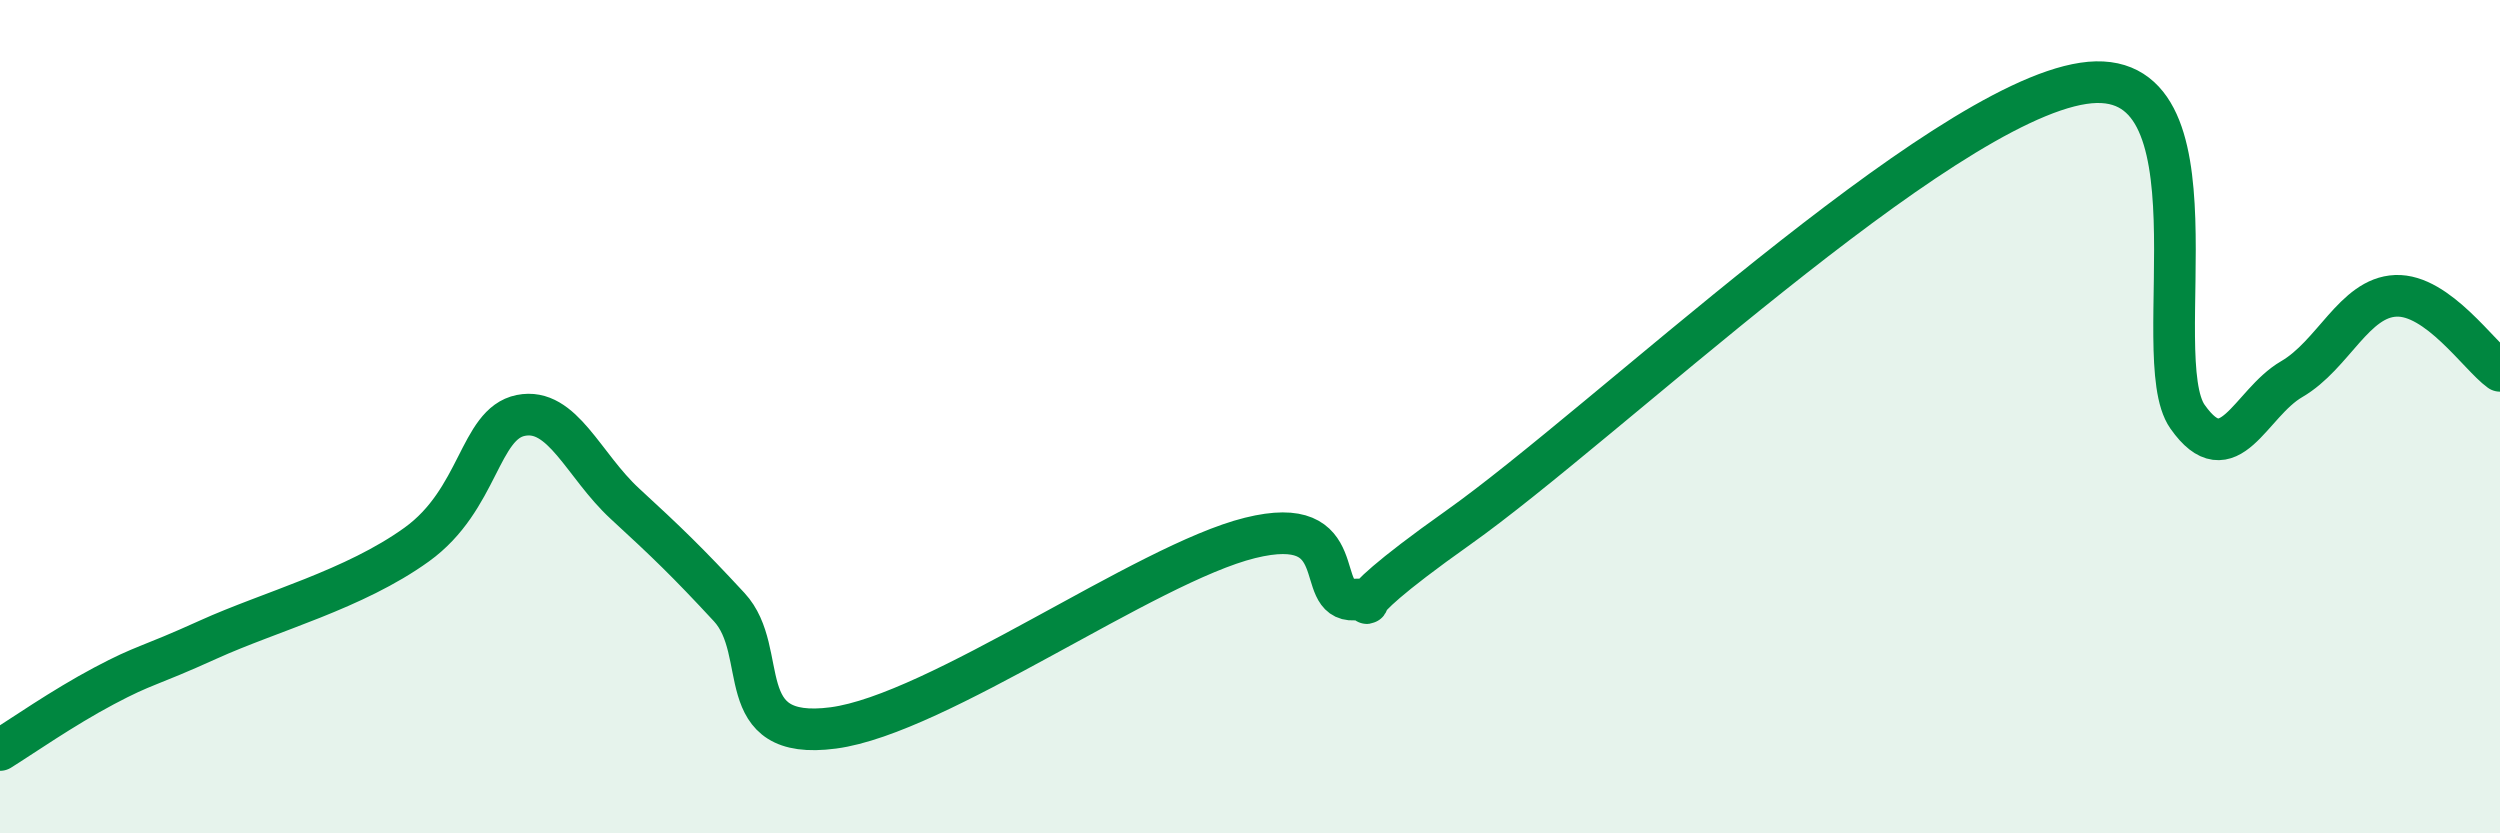
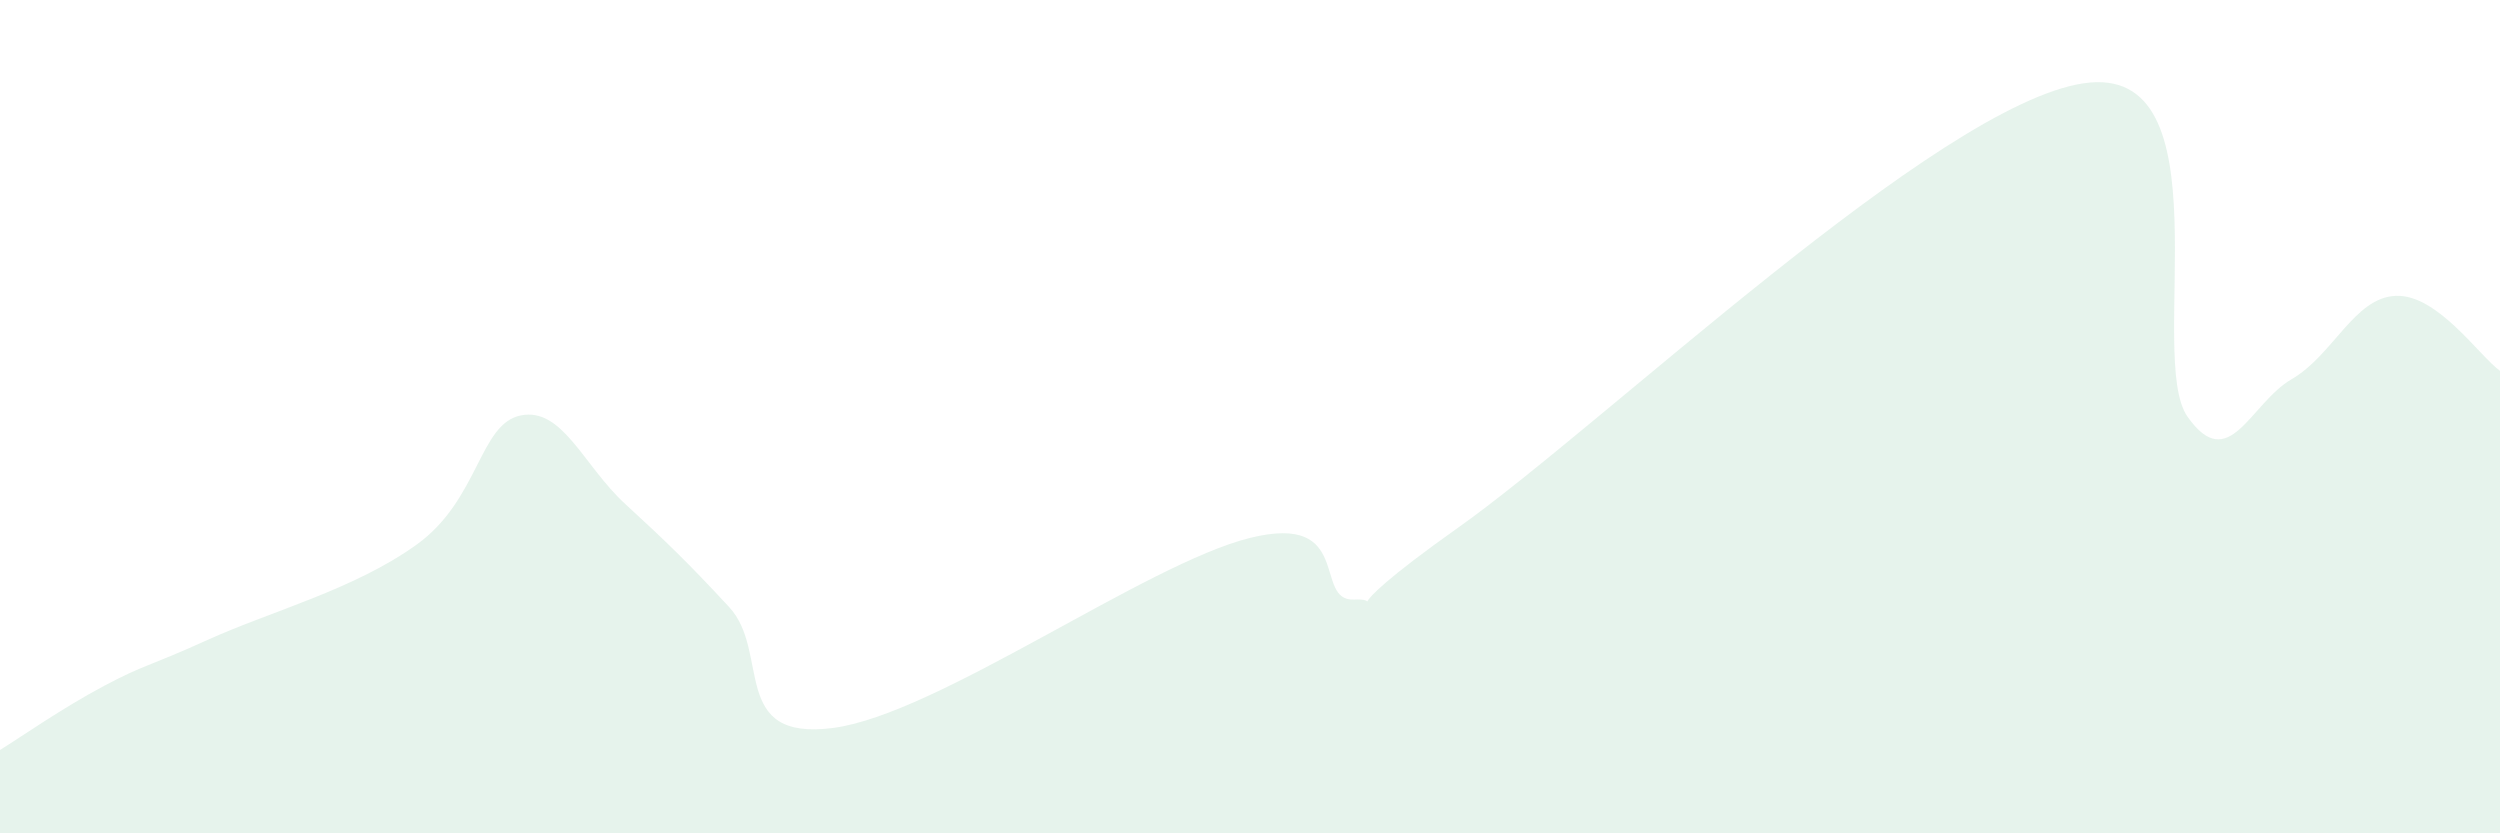
<svg xmlns="http://www.w3.org/2000/svg" width="60" height="20" viewBox="0 0 60 20">
  <path d="M 0,18 C 0.5,17.69 1.5,16.99 2.5,16.46 C 3.5,15.93 3.5,16.03 5,15.35 C 6.5,14.67 8.5,14.15 10,13.07 C 11.5,11.99 11.5,10.17 12.5,9.97 C 13.5,9.77 14,11.17 15,12.09 C 16,13.01 16.5,13.49 17.5,14.57 C 18.5,15.65 17.5,17.8 20,17.47 C 22.5,17.14 27.5,13.53 30,12.91 C 32.5,12.29 31.5,14.44 32.5,14.39 C 33.5,14.34 31.5,15.14 35,12.66 C 38.5,10.18 46.5,2.53 50,2 C 53.5,1.47 51.5,8.58 52.5,10 C 53.5,11.42 54,9.68 55,9.1 C 56,8.52 56.5,7.14 57.5,7.1 C 58.5,7.06 59.5,8.54 60,8.9L60 20L0 20Z" fill="#008740" opacity="0.1" stroke-linecap="round" stroke-linejoin="round" />
-   <path d="M 0,18 C 0.5,17.69 1.5,16.99 2.5,16.46 C 3.5,15.93 3.5,16.03 5,15.35 C 6.5,14.67 8.5,14.15 10,13.07 C 11.5,11.99 11.5,10.17 12.5,9.97 C 13.5,9.77 14,11.17 15,12.09 C 16,13.01 16.5,13.49 17.5,14.57 C 18.5,15.65 17.5,17.8 20,17.47 C 22.5,17.14 27.5,13.53 30,12.91 C 32.5,12.29 31.5,14.44 32.5,14.39 C 33.5,14.34 31.5,15.14 35,12.66 C 38.5,10.18 46.5,2.53 50,2 C 53.5,1.47 51.5,8.58 52.5,10 C 53.5,11.42 54,9.68 55,9.1 C 56,8.52 56.5,7.14 57.5,7.1 C 58.5,7.06 59.5,8.54 60,8.9" stroke="#008740" stroke-width="1" fill="none" stroke-linecap="round" stroke-linejoin="round" />
</svg>